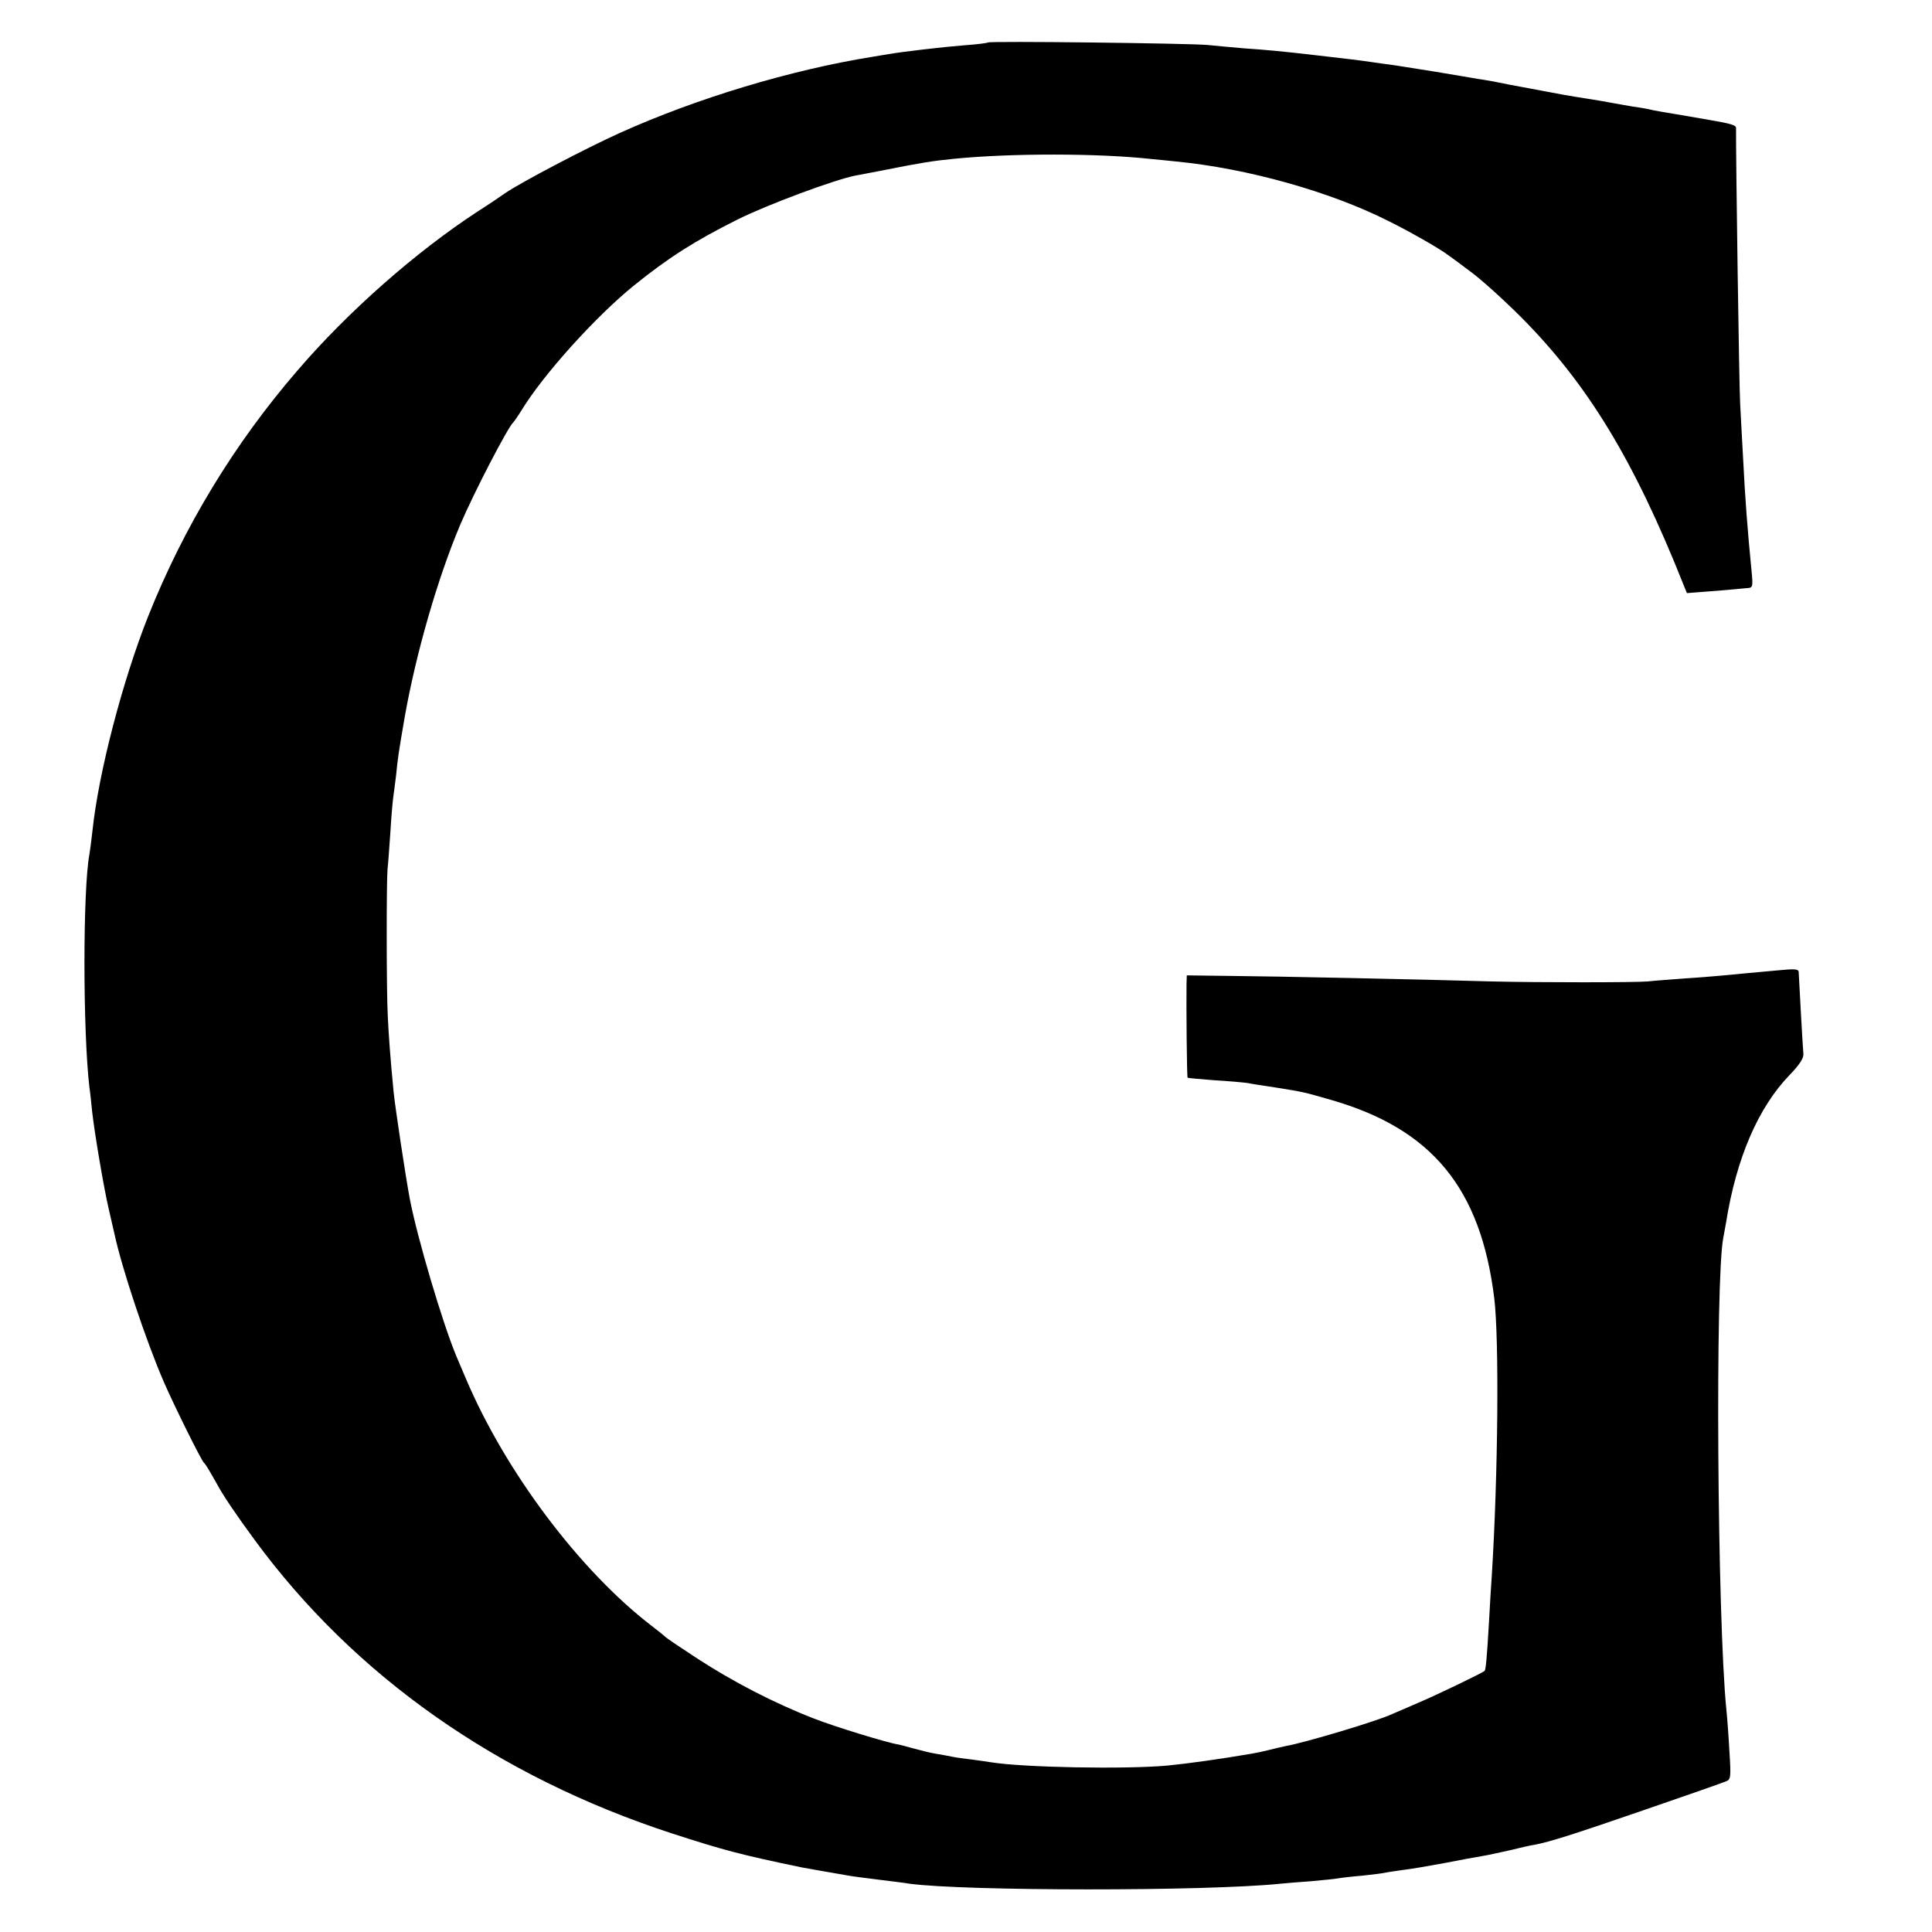
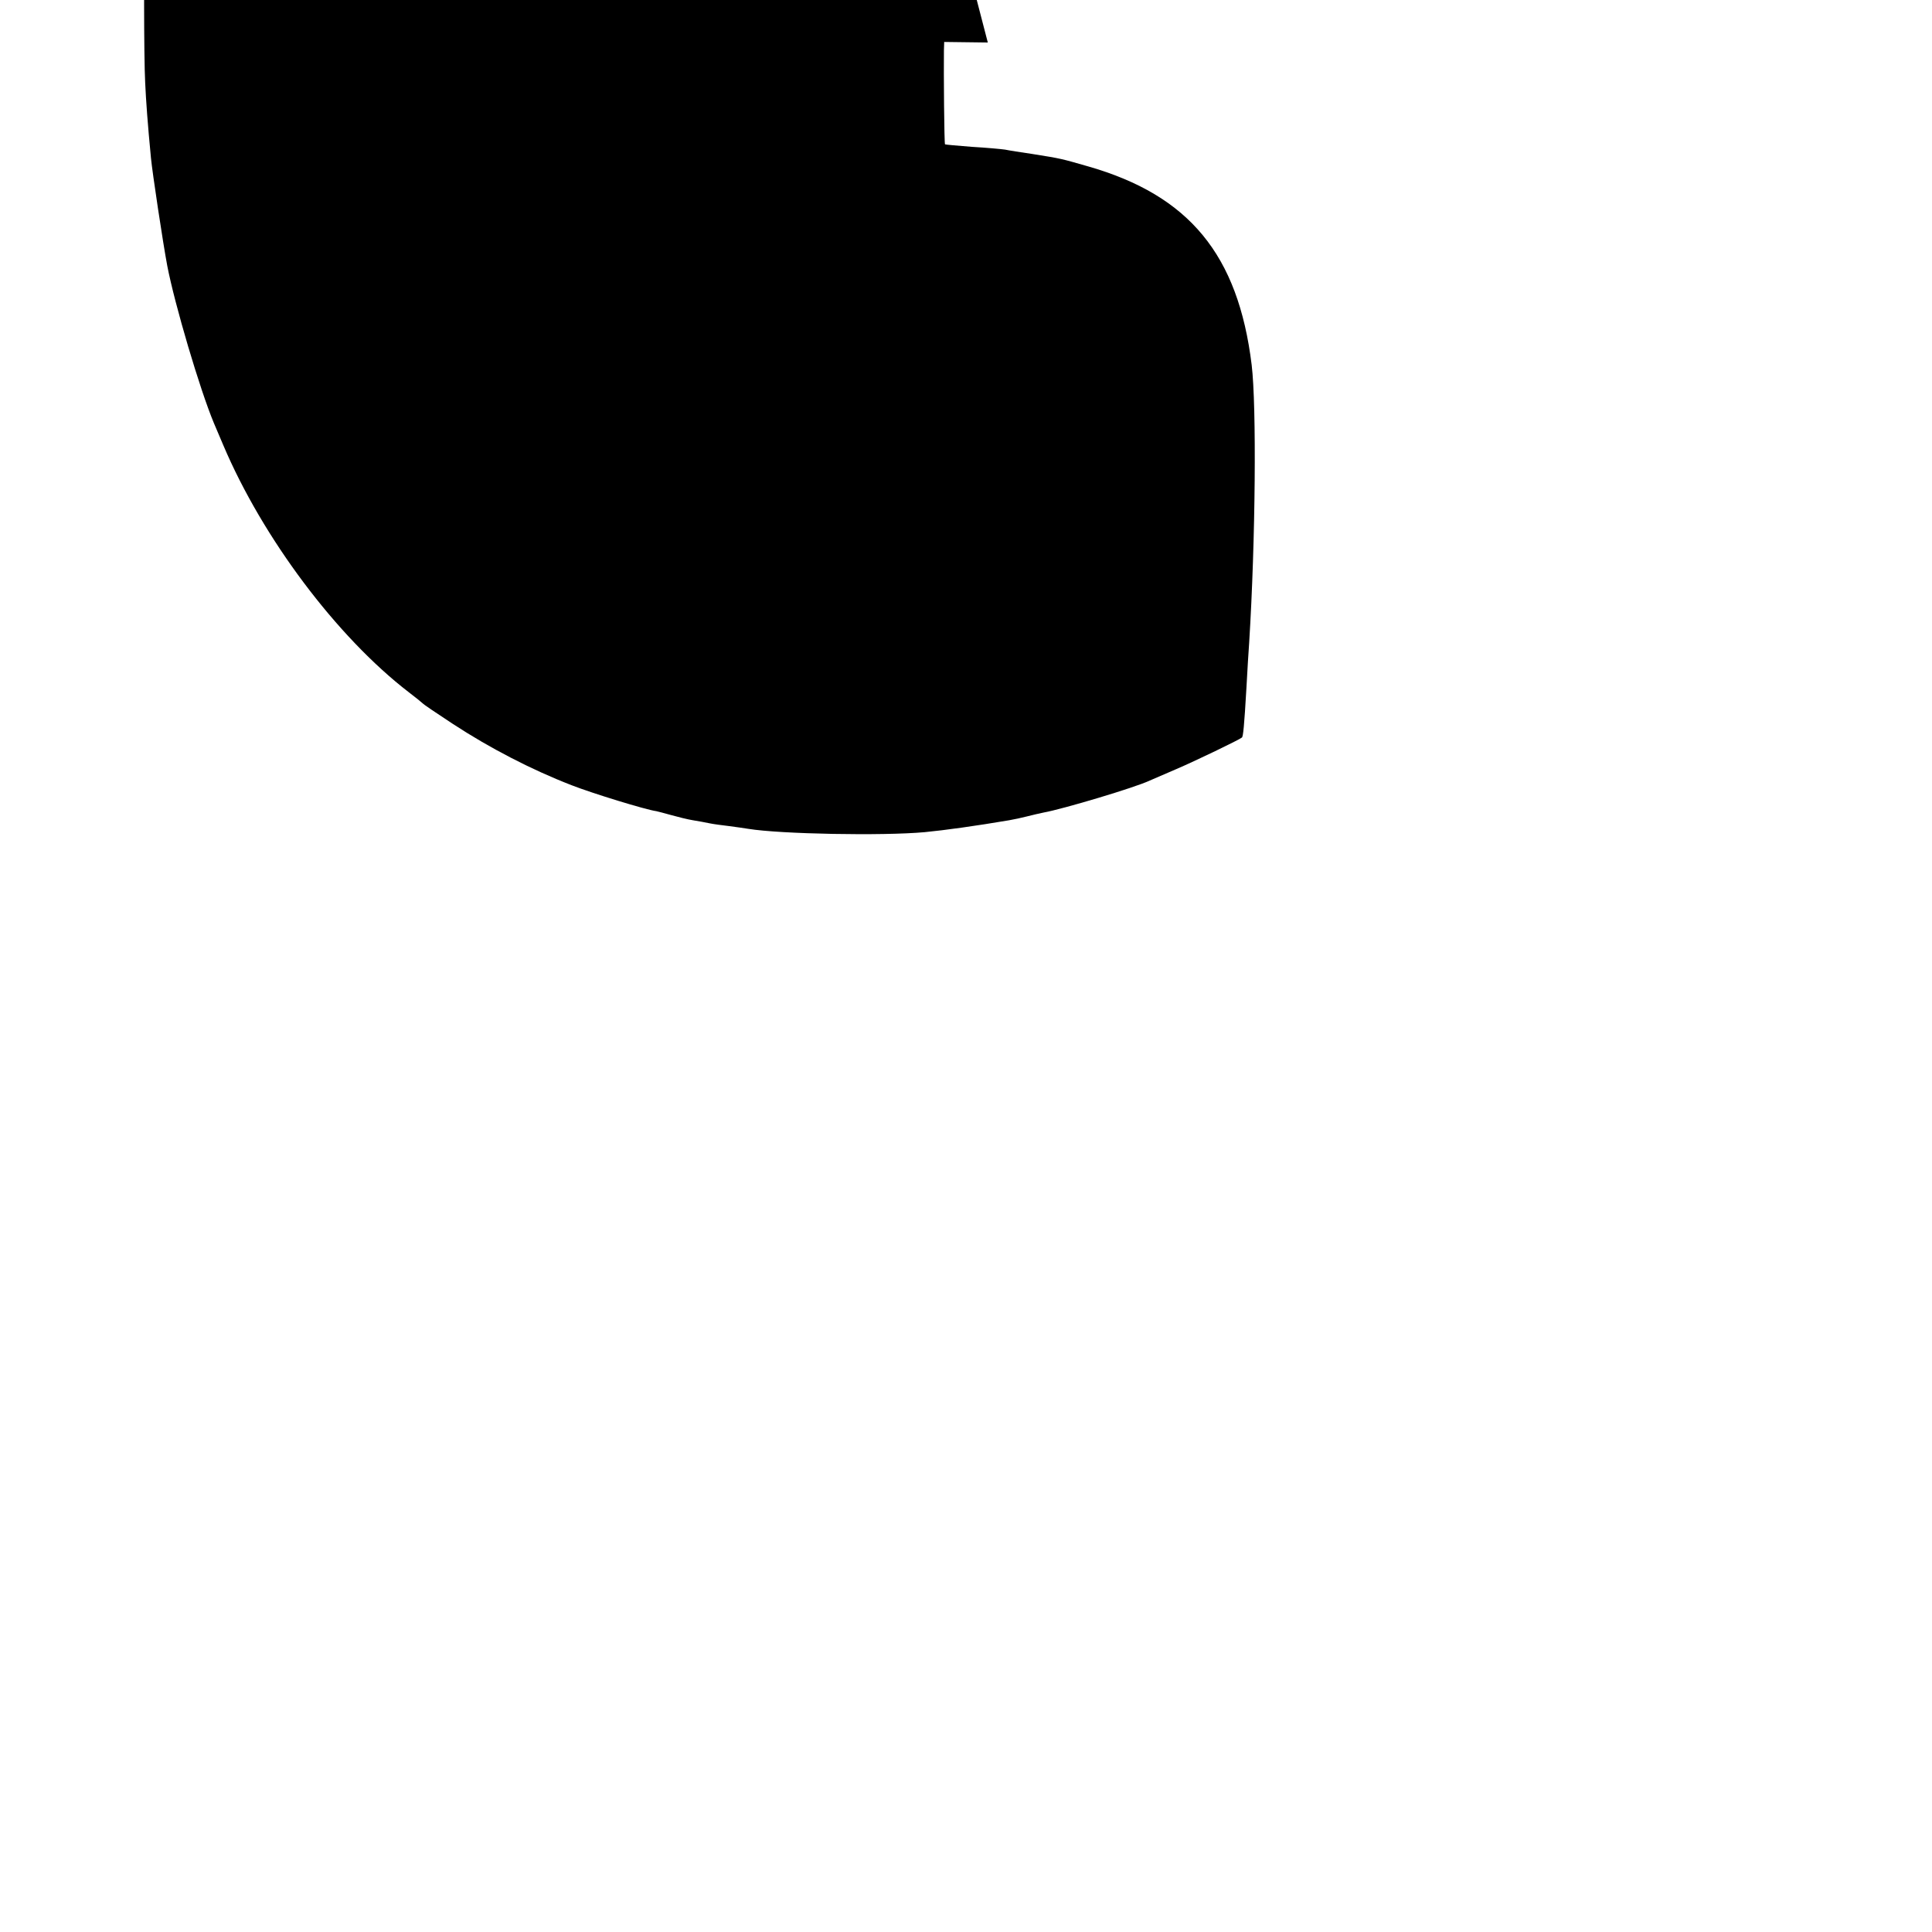
<svg xmlns="http://www.w3.org/2000/svg" version="1.0" width="700pt" height="700pt" viewBox="0 0 700 700" preserveAspectRatio="xMidYMid meet">
  <g transform="translate(0,700) scale(0.1,-0.1)" fill="#000000" stroke="none">
-     <path d="M3579 6846 c-2 -2 -40 -7 -84 -10 -77 -6 -223 -23 -275 -32 -14 -2 -41 -7 -60 -10 -293 -47 -636 -150 -915 -276 -122 -55 -358 -179 -415 -218 -14 -10 -58 -40 -99 -66 -225 -147 -470 -363 -652 -575 -231 -267 -414 -570 -543 -894 -93 -235 -179 -566 -201 -775 -4 -36 -9 -74 -11 -85 -24 -127 -24 -641 0 -845 3 -19 7 -59 10 -89 10 -86 43 -280 61 -356 9 -38 18 -78 20 -87 26 -121 113 -384 179 -536 37 -85 135 -283 145 -292 6 -5 20 -29 46 -75 23 -43 71 -114 138 -205 362 -493 880 -857 1512 -1063 188 -61 249 -77 470 -123 18 -3 93 -17 165 -29 14 -3 63 -9 110 -15 47 -6 99 -12 115 -15 199 -27 1074 -28 1345 0 19 2 69 6 111 9 42 4 85 8 95 10 11 2 51 7 89 10 39 4 77 9 85 11 8 2 38 6 65 10 28 3 95 15 150 25 55 11 116 22 135 25 19 3 64 13 100 21 36 9 76 18 90 20 57 11 139 37 400 127 151 52 283 98 294 103 17 6 18 16 12 108 -3 56 -8 124 -11 151 -33 331 -41 1565 -11 1711 2 12 7 37 10 55 37 232 116 416 230 534 36 37 52 62 50 77 -2 19 -15 252 -17 296 0 11 -15 12 -66 7 -36 -3 -91 -8 -121 -11 -30 -3 -73 -7 -95 -9 -22 -2 -80 -7 -130 -10 -49 -4 -110 -8 -135 -11 -48 -4 -400 -4 -565 0 -231 7 -802 19 -947 20 l-158 2 -1 -31 c-1 -77 1 -339 4 -340 1 -1 45 -5 97 -9 52 -3 106 -8 120 -10 14 -3 59 -10 100 -16 107 -17 104 -17 202 -45 366 -105 543 -320 592 -719 18 -150 14 -636 -9 -1006 -2 -30 -7 -104 -10 -165 -8 -139 -12 -175 -16 -179 -9 -8 -171 -86 -239 -115 -41 -18 -84 -36 -95 -41 -52 -25 -317 -104 -385 -116 -14 -3 -41 -9 -60 -14 -19 -5 -48 -11 -65 -14 -118 -20 -232 -36 -305 -43 -153 -14 -524 -7 -640 12 -14 2 -45 7 -70 10 -25 3 -56 7 -70 10 -14 3 -41 8 -60 11 -19 3 -55 12 -80 19 -25 7 -48 13 -53 14 -38 5 -233 65 -307 94 -147 57 -297 135 -430 222 -58 38 -107 71 -110 75 -3 3 -25 21 -50 40 -260 200 -529 558 -672 895 -9 22 -25 58 -34 80 -51 122 -142 430 -169 570 -16 85 -54 338 -59 390 -12 124 -18 208 -21 273 -5 95 -5 478 -1 532 3 25 7 89 11 143 3 53 8 107 10 120 2 12 6 47 10 77 6 61 9 83 31 210 41 233 120 506 202 700 49 115 173 354 192 370 3 3 17 23 30 44 78 128 265 336 405 450 126 102 222 163 376 240 110 55 353 145 429 160 14 2 61 12 105 20 131 26 173 33 255 41 205 20 518 20 710 -1 36 -3 76 -8 90 -9 259 -25 559 -109 771 -216 75 -37 187 -101 214 -122 6 -4 42 -30 80 -59 39 -28 122 -103 186 -167 241 -242 409 -518 588 -968 l13 -32 77 6 c42 3 85 7 96 8 11 1 31 3 43 4 23 1 24 3 18 64 -14 143 -23 256 -31 417 -3 58 -8 141 -10 185 -4 59 -16 919 -15 1001 0 11 -19 16 -100 30 -64 11 -138 24 -170 29 -19 3 -42 8 -50 10 -8 2 -33 6 -55 9 -22 4 -53 9 -68 12 -16 3 -38 7 -50 9 -28 4 -144 23 -177 30 -14 3 -50 9 -80 15 -60 11 -92 17 -130 25 -14 2 -38 7 -55 9 -16 3 -88 15 -160 27 -71 11 -143 23 -160 25 -16 2 -46 6 -65 9 -48 7 -90 12 -195 24 -138 16 -183 20 -270 26 -44 4 -102 9 -130 12 -62 6 -790 15 -796 9z" />
+     <path d="M3579 6846 l-158 2 -1 -31 c-1 -77 1 -339 4 -340 1 -1 45 -5 97 -9 52 -3 106 -8 120 -10 14 -3 59 -10 100 -16 107 -17 104 -17 202 -45 366 -105 543 -320 592 -719 18 -150 14 -636 -9 -1006 -2 -30 -7 -104 -10 -165 -8 -139 -12 -175 -16 -179 -9 -8 -171 -86 -239 -115 -41 -18 -84 -36 -95 -41 -52 -25 -317 -104 -385 -116 -14 -3 -41 -9 -60 -14 -19 -5 -48 -11 -65 -14 -118 -20 -232 -36 -305 -43 -153 -14 -524 -7 -640 12 -14 2 -45 7 -70 10 -25 3 -56 7 -70 10 -14 3 -41 8 -60 11 -19 3 -55 12 -80 19 -25 7 -48 13 -53 14 -38 5 -233 65 -307 94 -147 57 -297 135 -430 222 -58 38 -107 71 -110 75 -3 3 -25 21 -50 40 -260 200 -529 558 -672 895 -9 22 -25 58 -34 80 -51 122 -142 430 -169 570 -16 85 -54 338 -59 390 -12 124 -18 208 -21 273 -5 95 -5 478 -1 532 3 25 7 89 11 143 3 53 8 107 10 120 2 12 6 47 10 77 6 61 9 83 31 210 41 233 120 506 202 700 49 115 173 354 192 370 3 3 17 23 30 44 78 128 265 336 405 450 126 102 222 163 376 240 110 55 353 145 429 160 14 2 61 12 105 20 131 26 173 33 255 41 205 20 518 20 710 -1 36 -3 76 -8 90 -9 259 -25 559 -109 771 -216 75 -37 187 -101 214 -122 6 -4 42 -30 80 -59 39 -28 122 -103 186 -167 241 -242 409 -518 588 -968 l13 -32 77 6 c42 3 85 7 96 8 11 1 31 3 43 4 23 1 24 3 18 64 -14 143 -23 256 -31 417 -3 58 -8 141 -10 185 -4 59 -16 919 -15 1001 0 11 -19 16 -100 30 -64 11 -138 24 -170 29 -19 3 -42 8 -50 10 -8 2 -33 6 -55 9 -22 4 -53 9 -68 12 -16 3 -38 7 -50 9 -28 4 -144 23 -177 30 -14 3 -50 9 -80 15 -60 11 -92 17 -130 25 -14 2 -38 7 -55 9 -16 3 -88 15 -160 27 -71 11 -143 23 -160 25 -16 2 -46 6 -65 9 -48 7 -90 12 -195 24 -138 16 -183 20 -270 26 -44 4 -102 9 -130 12 -62 6 -790 15 -796 9z" />
  </g>
</svg>